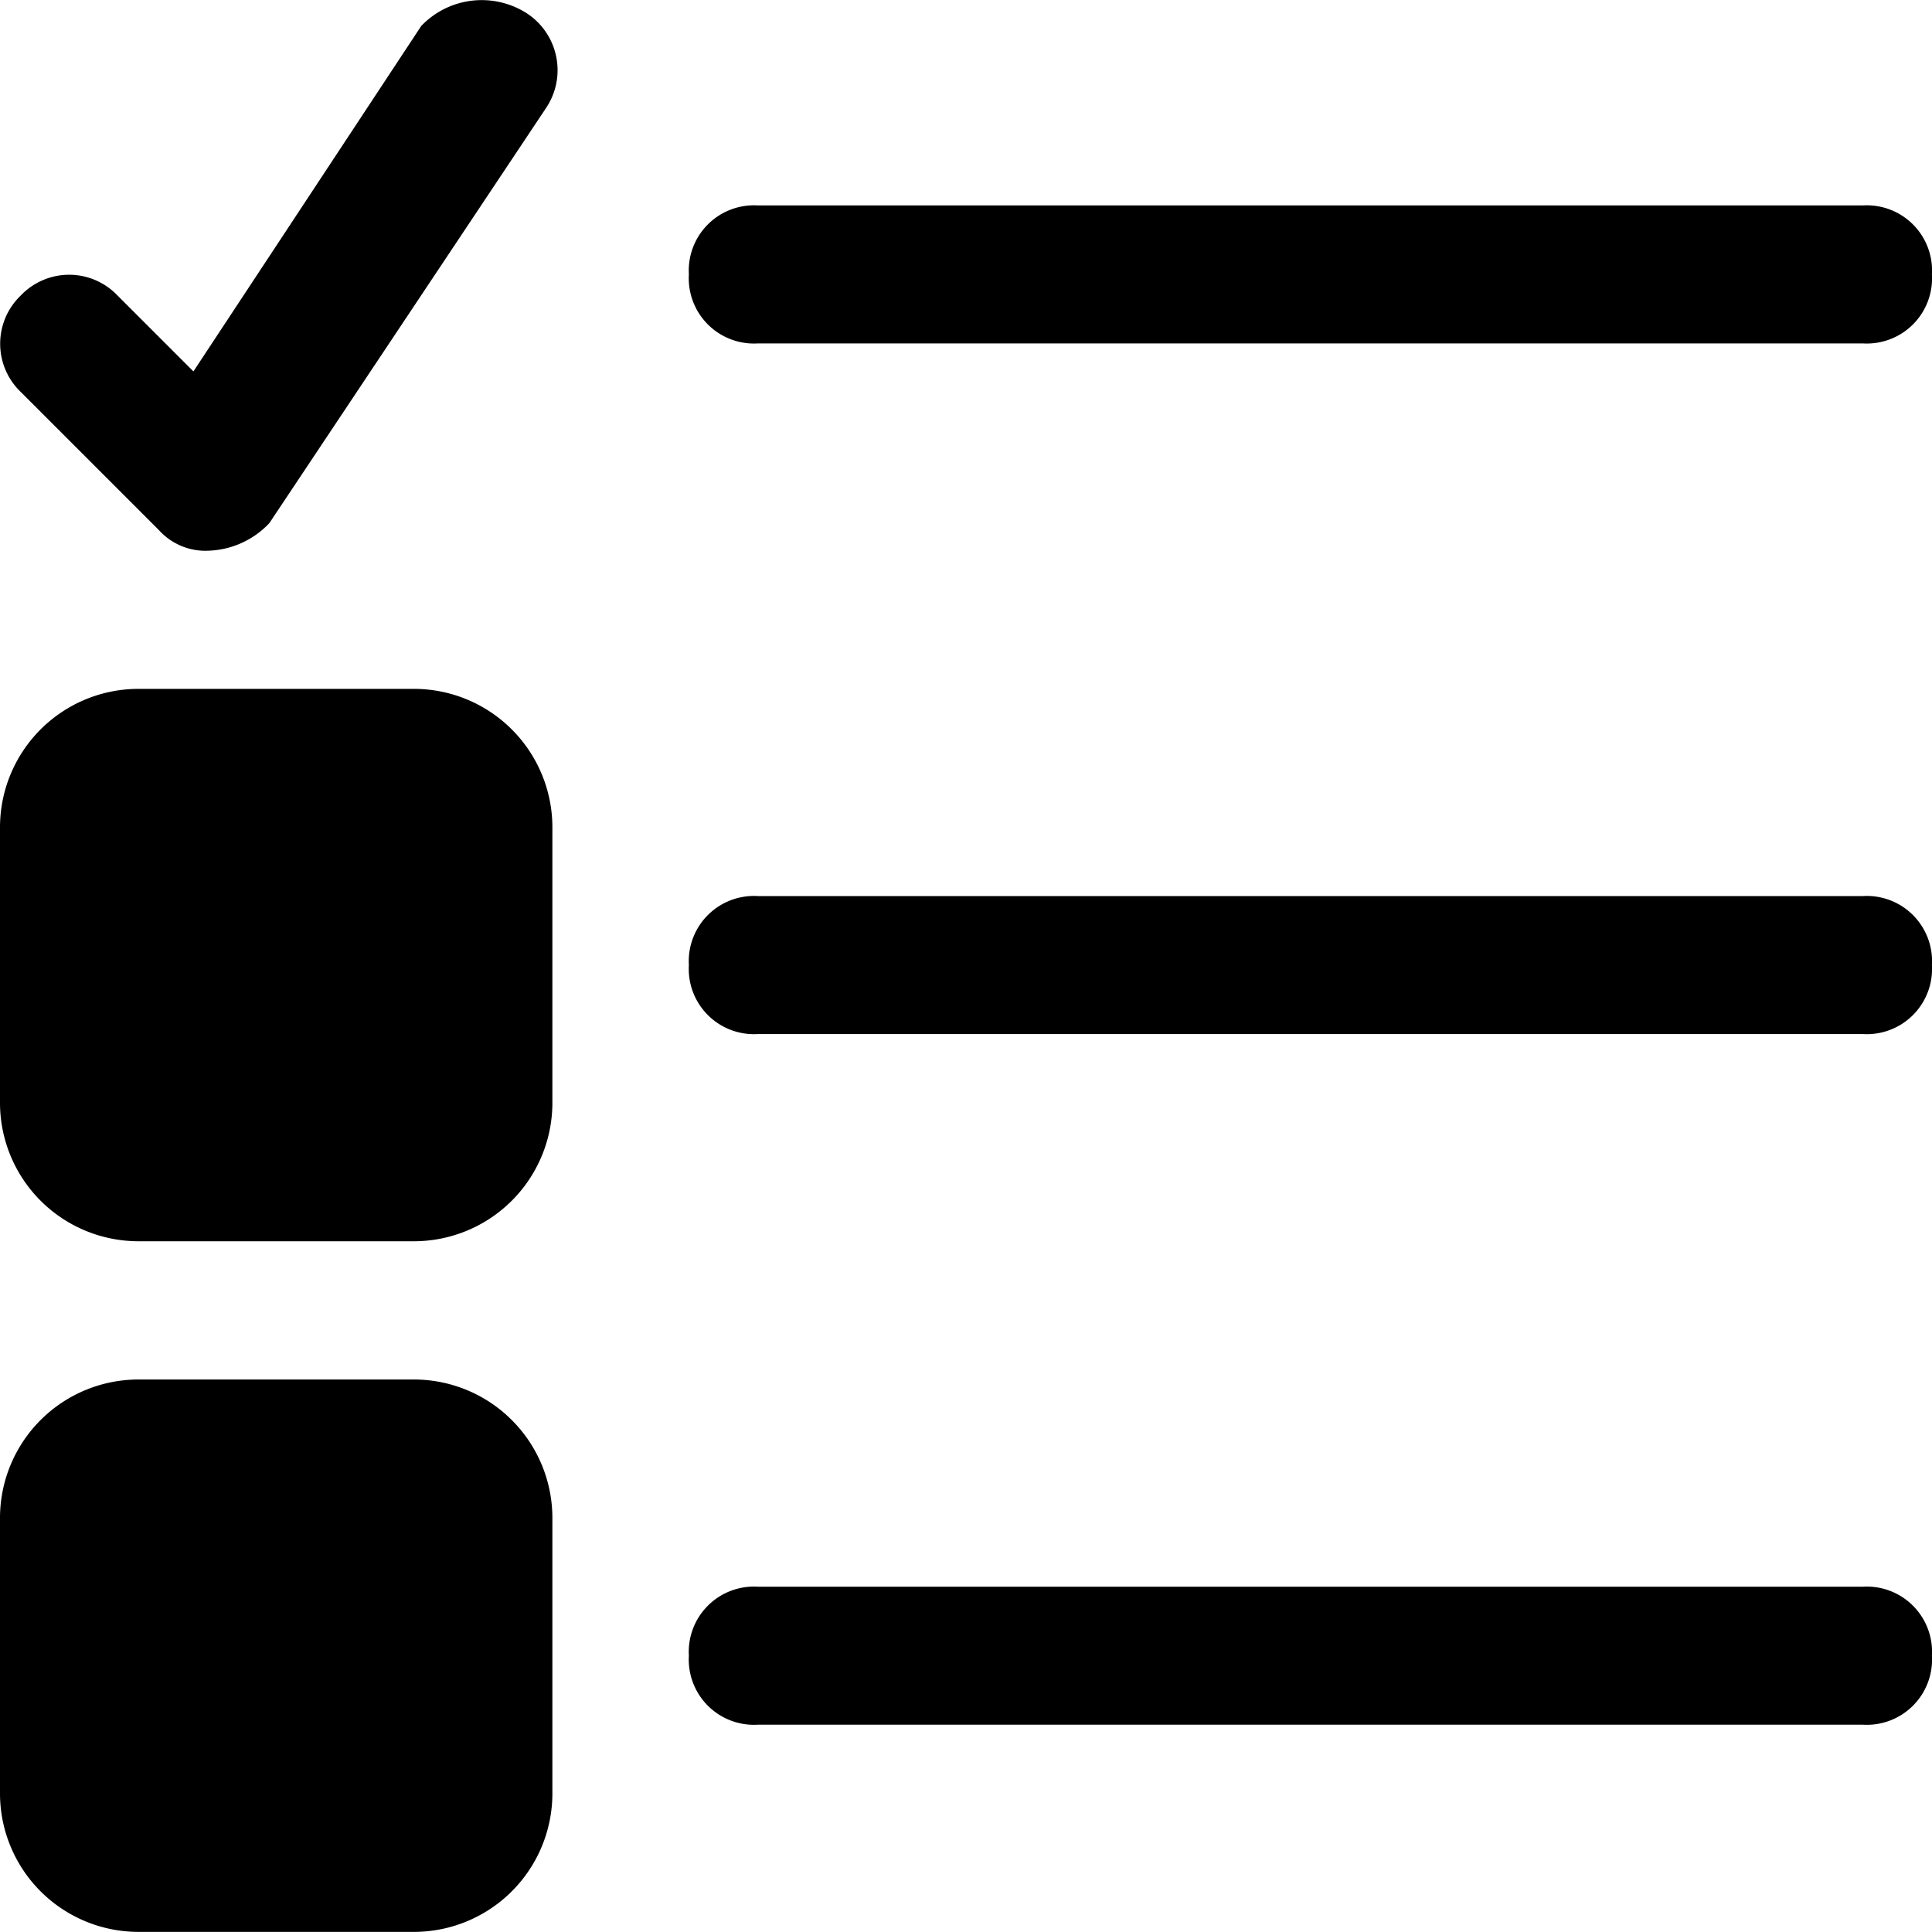
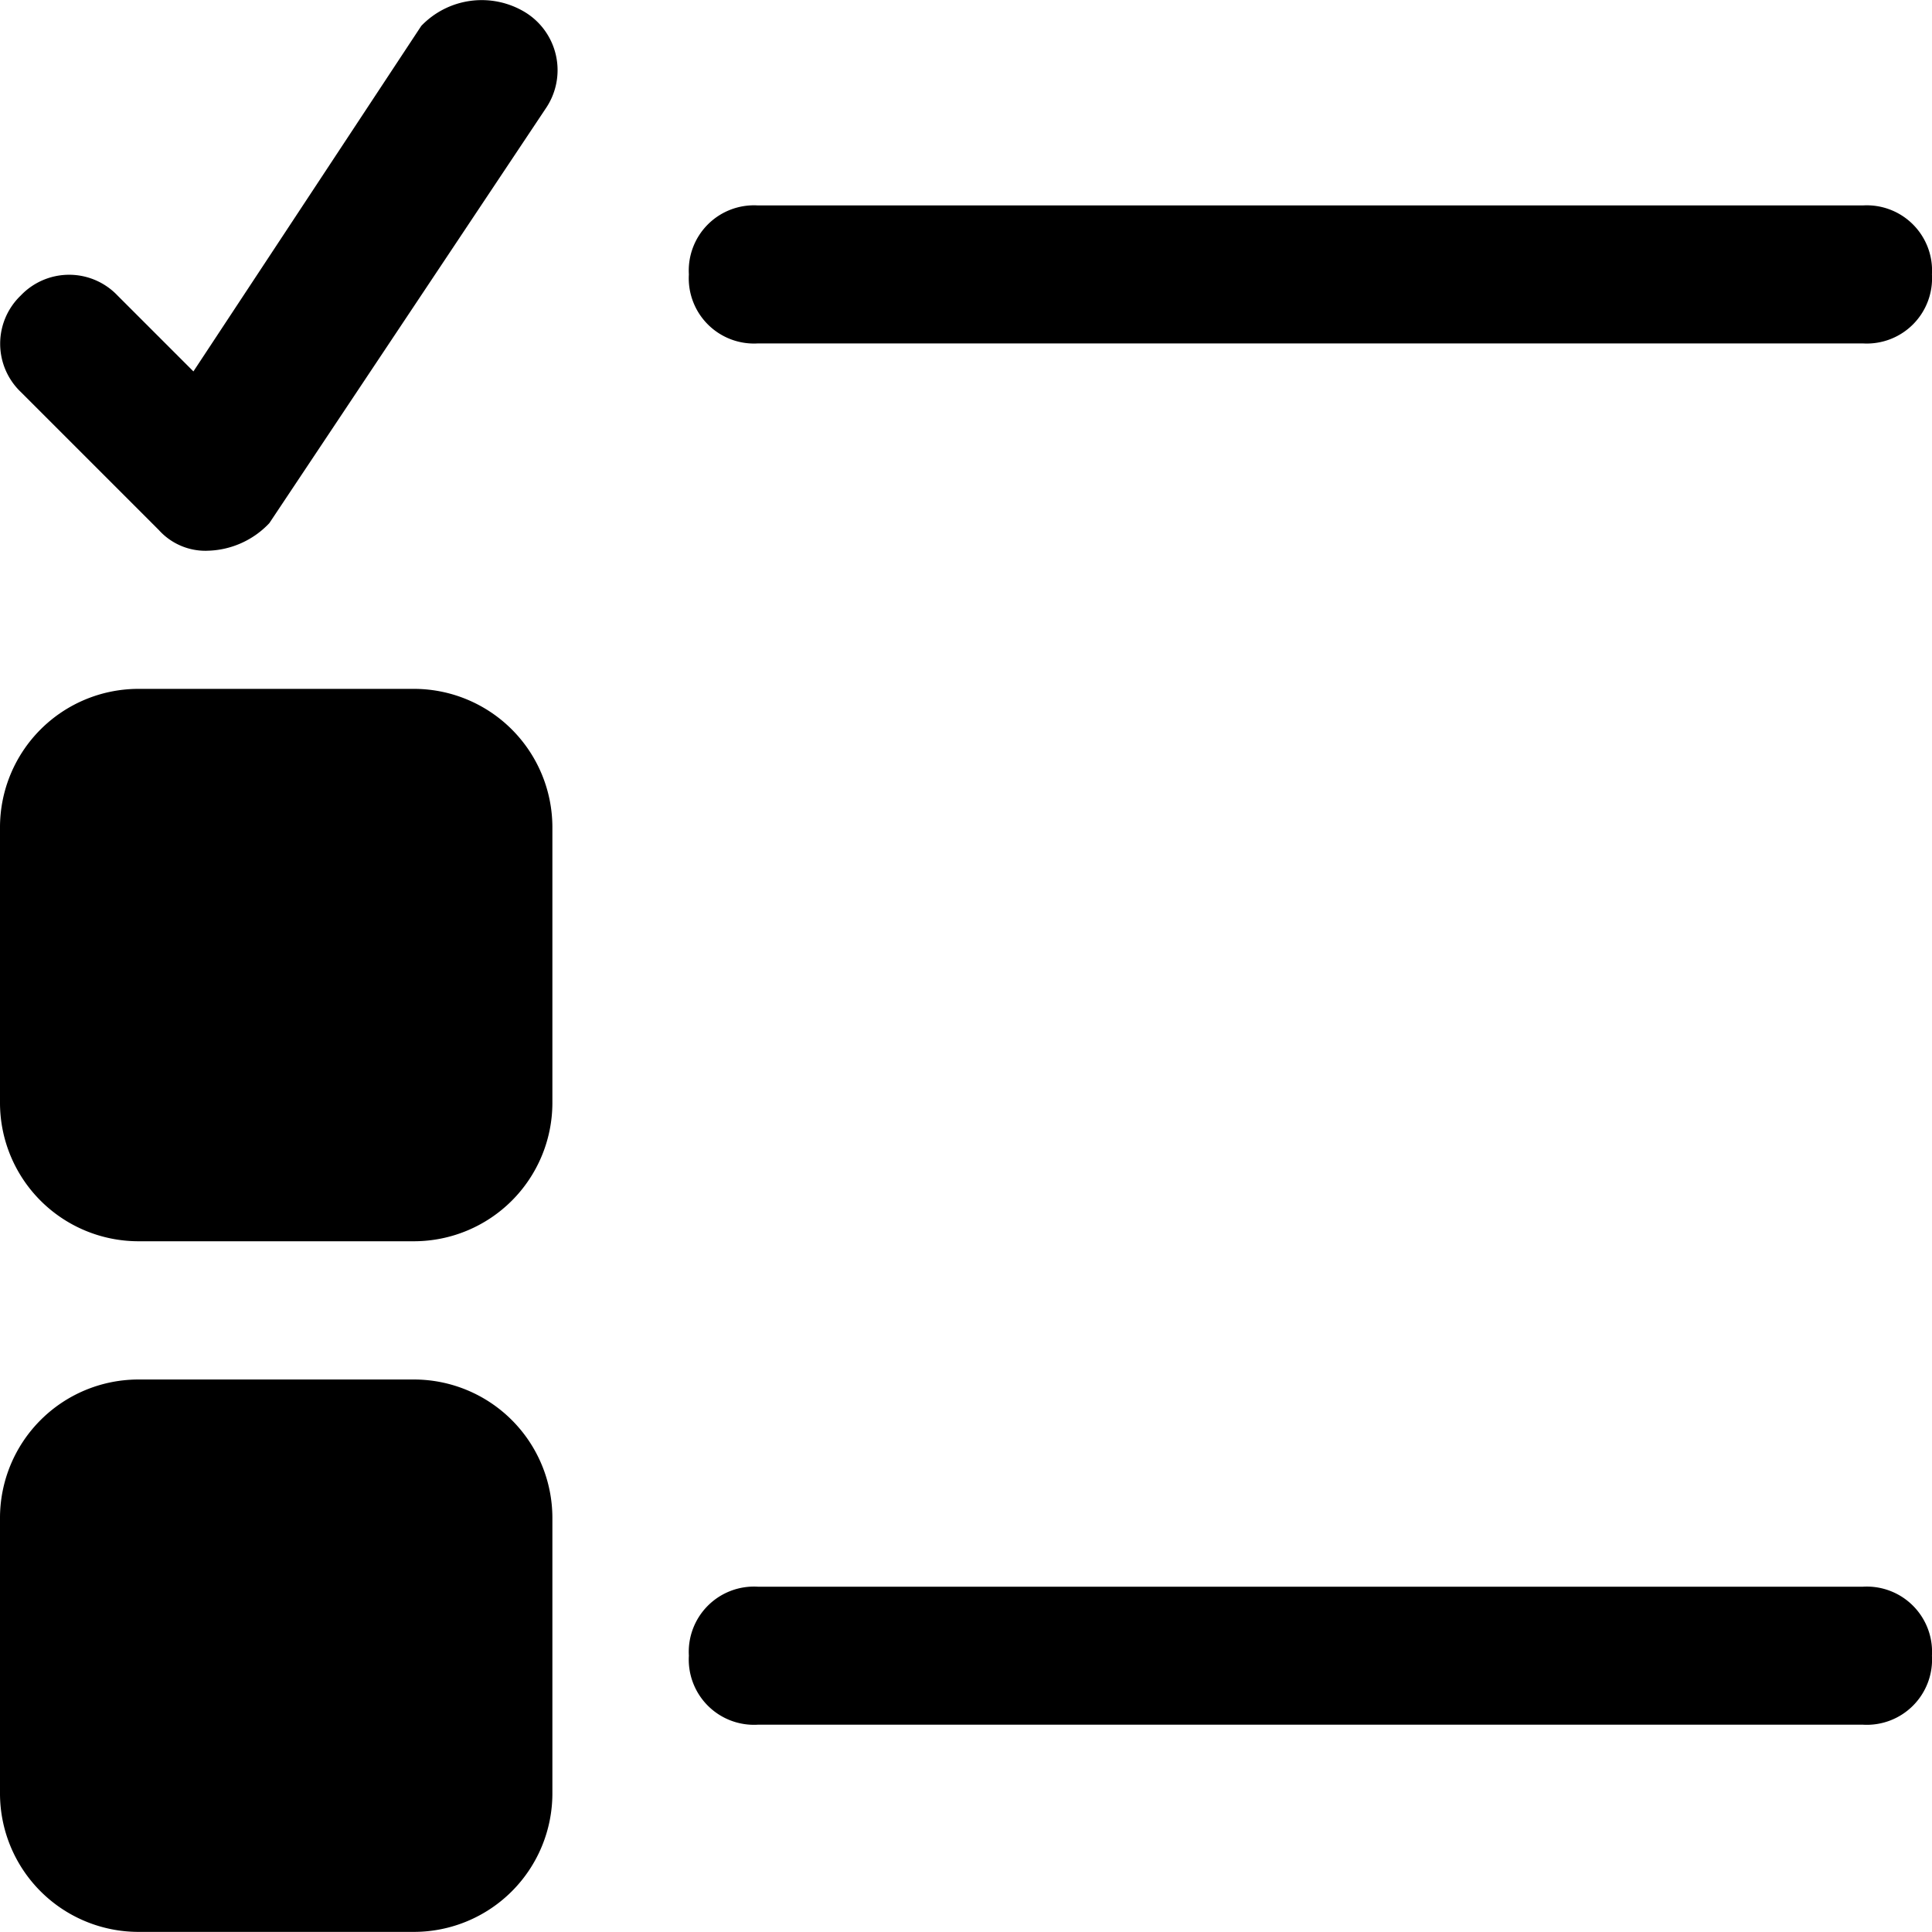
<svg xmlns="http://www.w3.org/2000/svg" width="70" height="70" viewBox="0 0 70 70">
  <g transform="translate(-2 -2.025)">
    <path d="M17.014,22H7a5.019,5.019,0,0,0-5,5V37.014a5.019,5.019,0,0,0,5,5H17.014a5.019,5.019,0,0,0,5-5V27A5.019,5.019,0,0,0,17.014,22Z" transform="translate(0 30.007)" />
    <g transform="translate(26.959 59.514)">
      <path d="M54.539,30H14.5A2.364,2.364,0,0,1,12,27.5,2.364,2.364,0,0,1,14.5,25H54.539a2.364,2.364,0,0,1,2.5,2.5A2.364,2.364,0,0,1,54.539,30Z" transform="translate(-12 -25)" />
    </g>
    <path d="M17.014,12H7a5.019,5.019,0,0,0-5,5V27.014a5.019,5.019,0,0,0,5,5H17.014a5.019,5.019,0,0,0,5-5V17A5.019,5.019,0,0,0,17.014,12Z" transform="translate(0 14.984)" />
    <g transform="translate(26.959 34.491)">
-       <path d="M54.539,20H14.5A2.364,2.364,0,0,1,12,17.5,2.364,2.364,0,0,1,14.5,15H54.539a2.364,2.364,0,0,1,2.5,2.5A2.364,2.364,0,0,1,54.539,20Z" transform="translate(-12 -15)" />
-     </g>
+       </g>
    <g transform="translate(26.959 9.468)">
      <path d="M54.539,10H14.5A2.364,2.364,0,0,1,12,7.5,2.364,2.364,0,0,1,14.5,5H54.539a2.364,2.364,0,0,1,2.5,2.5A2.364,2.364,0,0,1,54.539,10Z" transform="translate(-12 -5)" />
    </g>
    <g transform="translate(2 2.026)">
      <path d="M9.507,21.98a2.272,2.272,0,0,1-1.752-.751l-5-5a2.419,2.419,0,0,1,0-3.5,2.419,2.419,0,0,1,3.5,0l2.753,2.753L17.264,2.963a3.033,3.033,0,0,1,3.753-.5,2.461,2.461,0,0,1,.751,3.5L11.759,20.979a3.172,3.172,0,0,1-2.252,1Z" transform="translate(-2 -2.026)" />
    </g>
  </g>
</svg>